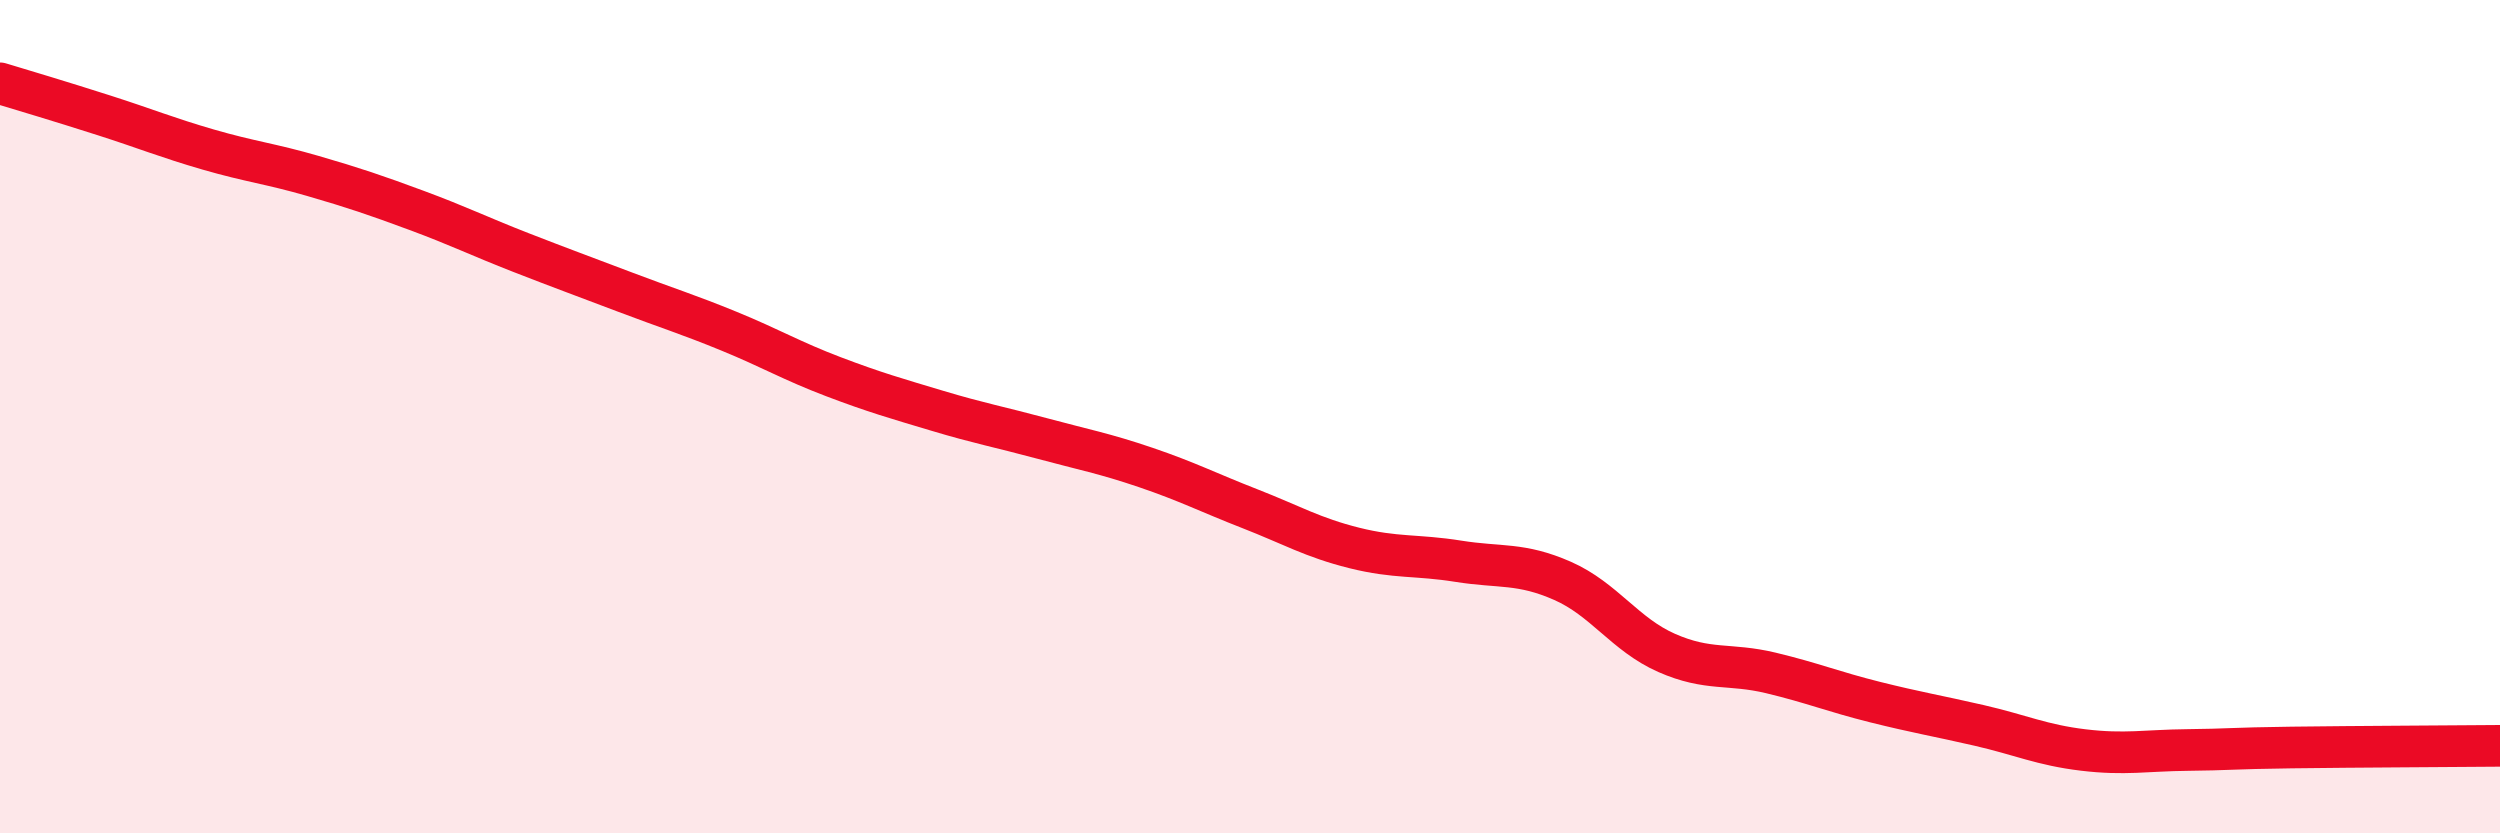
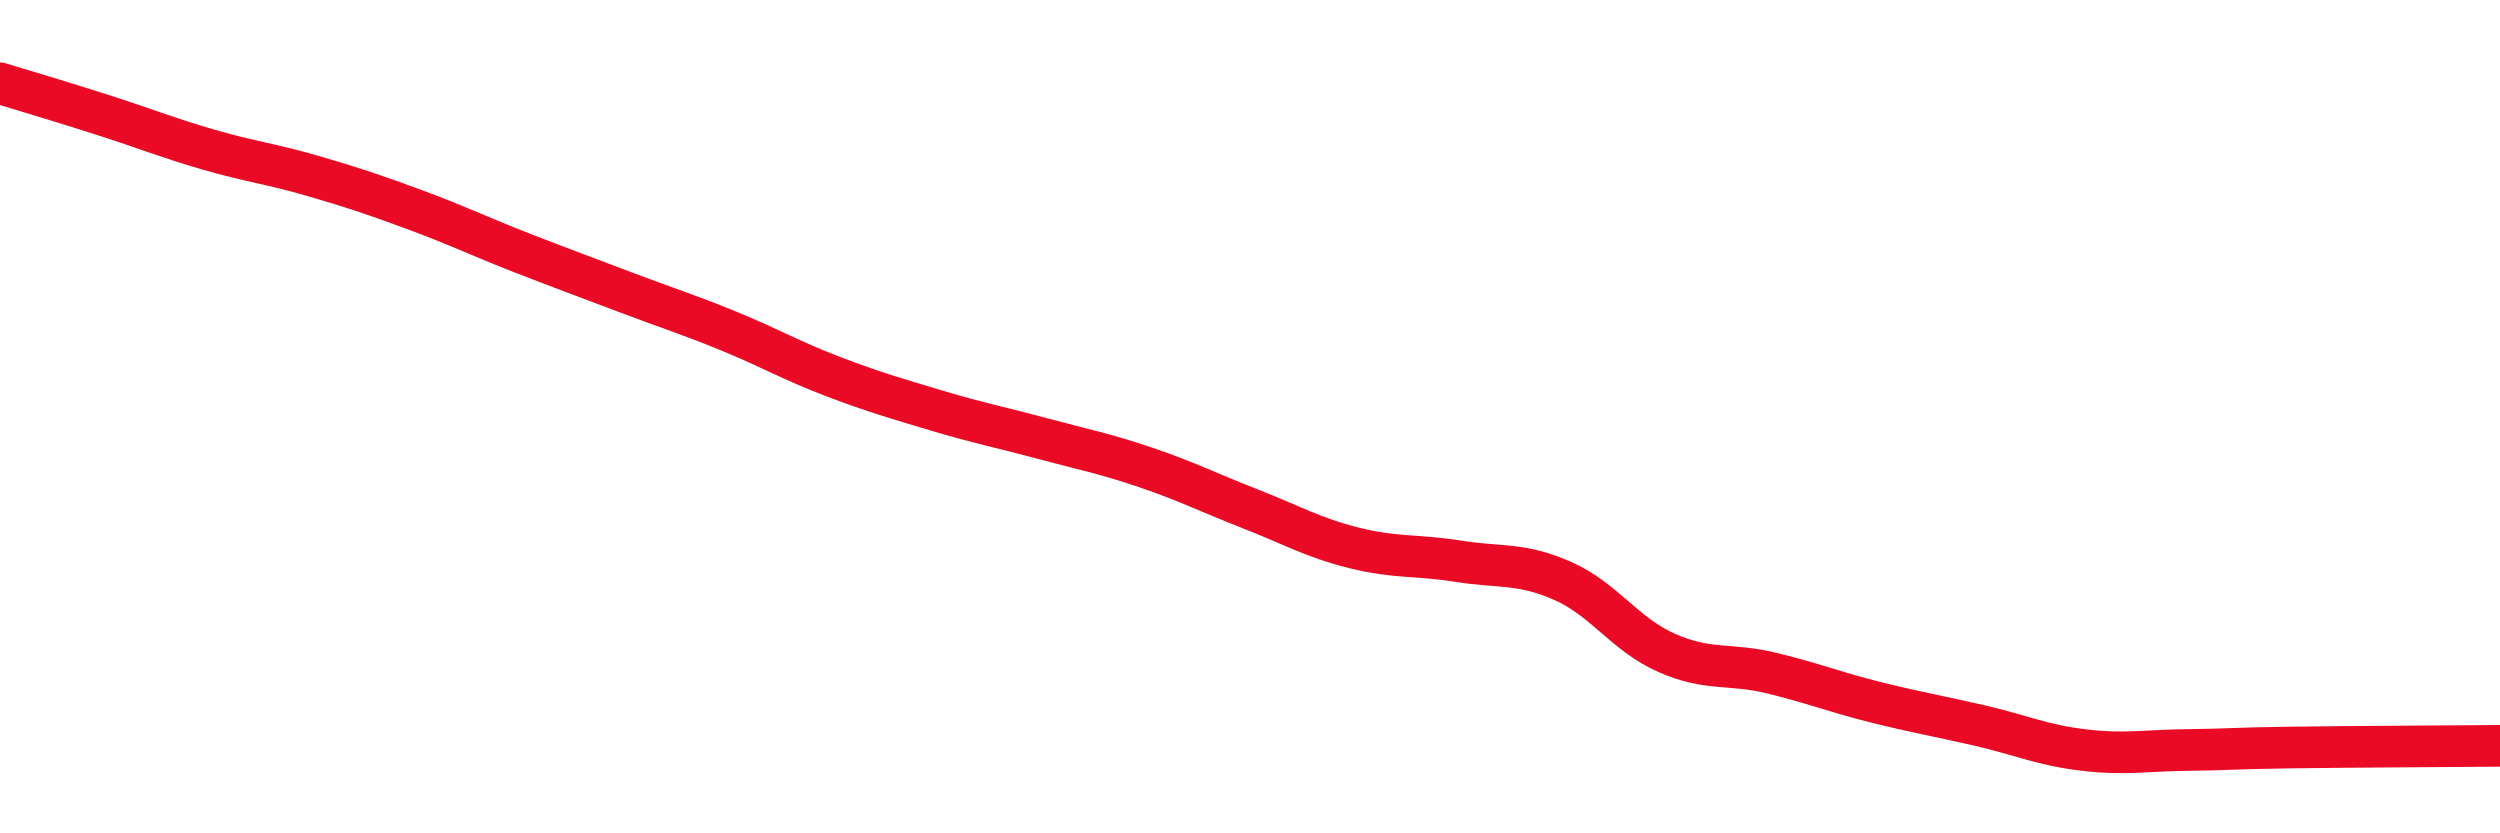
<svg xmlns="http://www.w3.org/2000/svg" width="60" height="20" viewBox="0 0 60 20">
-   <path d="M 0,2 C 0.5,2.15 1.5,2.45 2.5,2.77 C 3.5,3.09 4,3.3 5,3.59 C 6,3.88 6.5,3.93 7.5,4.22 C 8.5,4.51 9,4.68 10,5.05 C 11,5.42 11.5,5.67 12.5,6.06 C 13.5,6.45 14,6.63 15,7.01 C 16,7.39 16.5,7.54 17.5,7.95 C 18.5,8.36 19,8.66 20,9.04 C 21,9.42 21.5,9.56 22.5,9.86 C 23.5,10.16 24,10.25 25,10.52 C 26,10.79 26.5,10.88 27.5,11.22 C 28.5,11.56 29,11.82 30,12.21 C 31,12.6 31.5,12.9 32.5,13.15 C 33.5,13.4 34,13.31 35,13.47 C 36,13.63 36.5,13.5 37.5,13.94 C 38.5,14.38 39,15.23 40,15.67 C 41,16.11 41.5,15.91 42.5,16.15 C 43.5,16.39 44,16.6 45,16.85 C 46,17.1 46.5,17.18 47.5,17.41 C 48.5,17.64 49,17.88 50,18 C 51,18.12 51.5,18.01 52.5,18 C 53.5,17.99 53.5,17.96 55,17.94 C 56.5,17.92 59,17.91 60,17.9L60 20L0 20Z" fill="#EB0A25" opacity="0.1" stroke-linecap="round" stroke-linejoin="round" />
  <path d="M 0,2 C 0.5,2.15 1.5,2.45 2.5,2.77 C 3.5,3.09 4,3.3 5,3.59 C 6,3.88 6.5,3.93 7.5,4.22 C 8.5,4.51 9,4.68 10,5.05 C 11,5.42 11.5,5.67 12.5,6.06 C 13.5,6.45 14,6.63 15,7.01 C 16,7.39 16.5,7.54 17.5,7.95 C 18.5,8.36 19,8.66 20,9.04 C 21,9.42 21.5,9.56 22.5,9.86 C 23.5,10.16 24,10.25 25,10.52 C 26,10.79 26.5,10.88 27.5,11.22 C 28.5,11.56 29,11.82 30,12.21 C 31,12.6 31.5,12.9 32.5,13.15 C 33.5,13.4 34,13.31 35,13.47 C 36,13.63 36.5,13.5 37.5,13.94 C 38.5,14.38 39,15.23 40,15.67 C 41,16.11 41.5,15.91 42.5,16.15 C 43.5,16.39 44,16.6 45,16.85 C 46,17.1 46.5,17.18 47.5,17.41 C 48.5,17.64 49,17.88 50,18 C 51,18.12 51.5,18.01 52.5,18 C 53.5,17.99 53.5,17.96 55,17.94 C 56.5,17.92 59,17.91 60,17.9" stroke="#EB0A25" stroke-width="1" fill="none" stroke-linecap="round" stroke-linejoin="round" />
</svg>